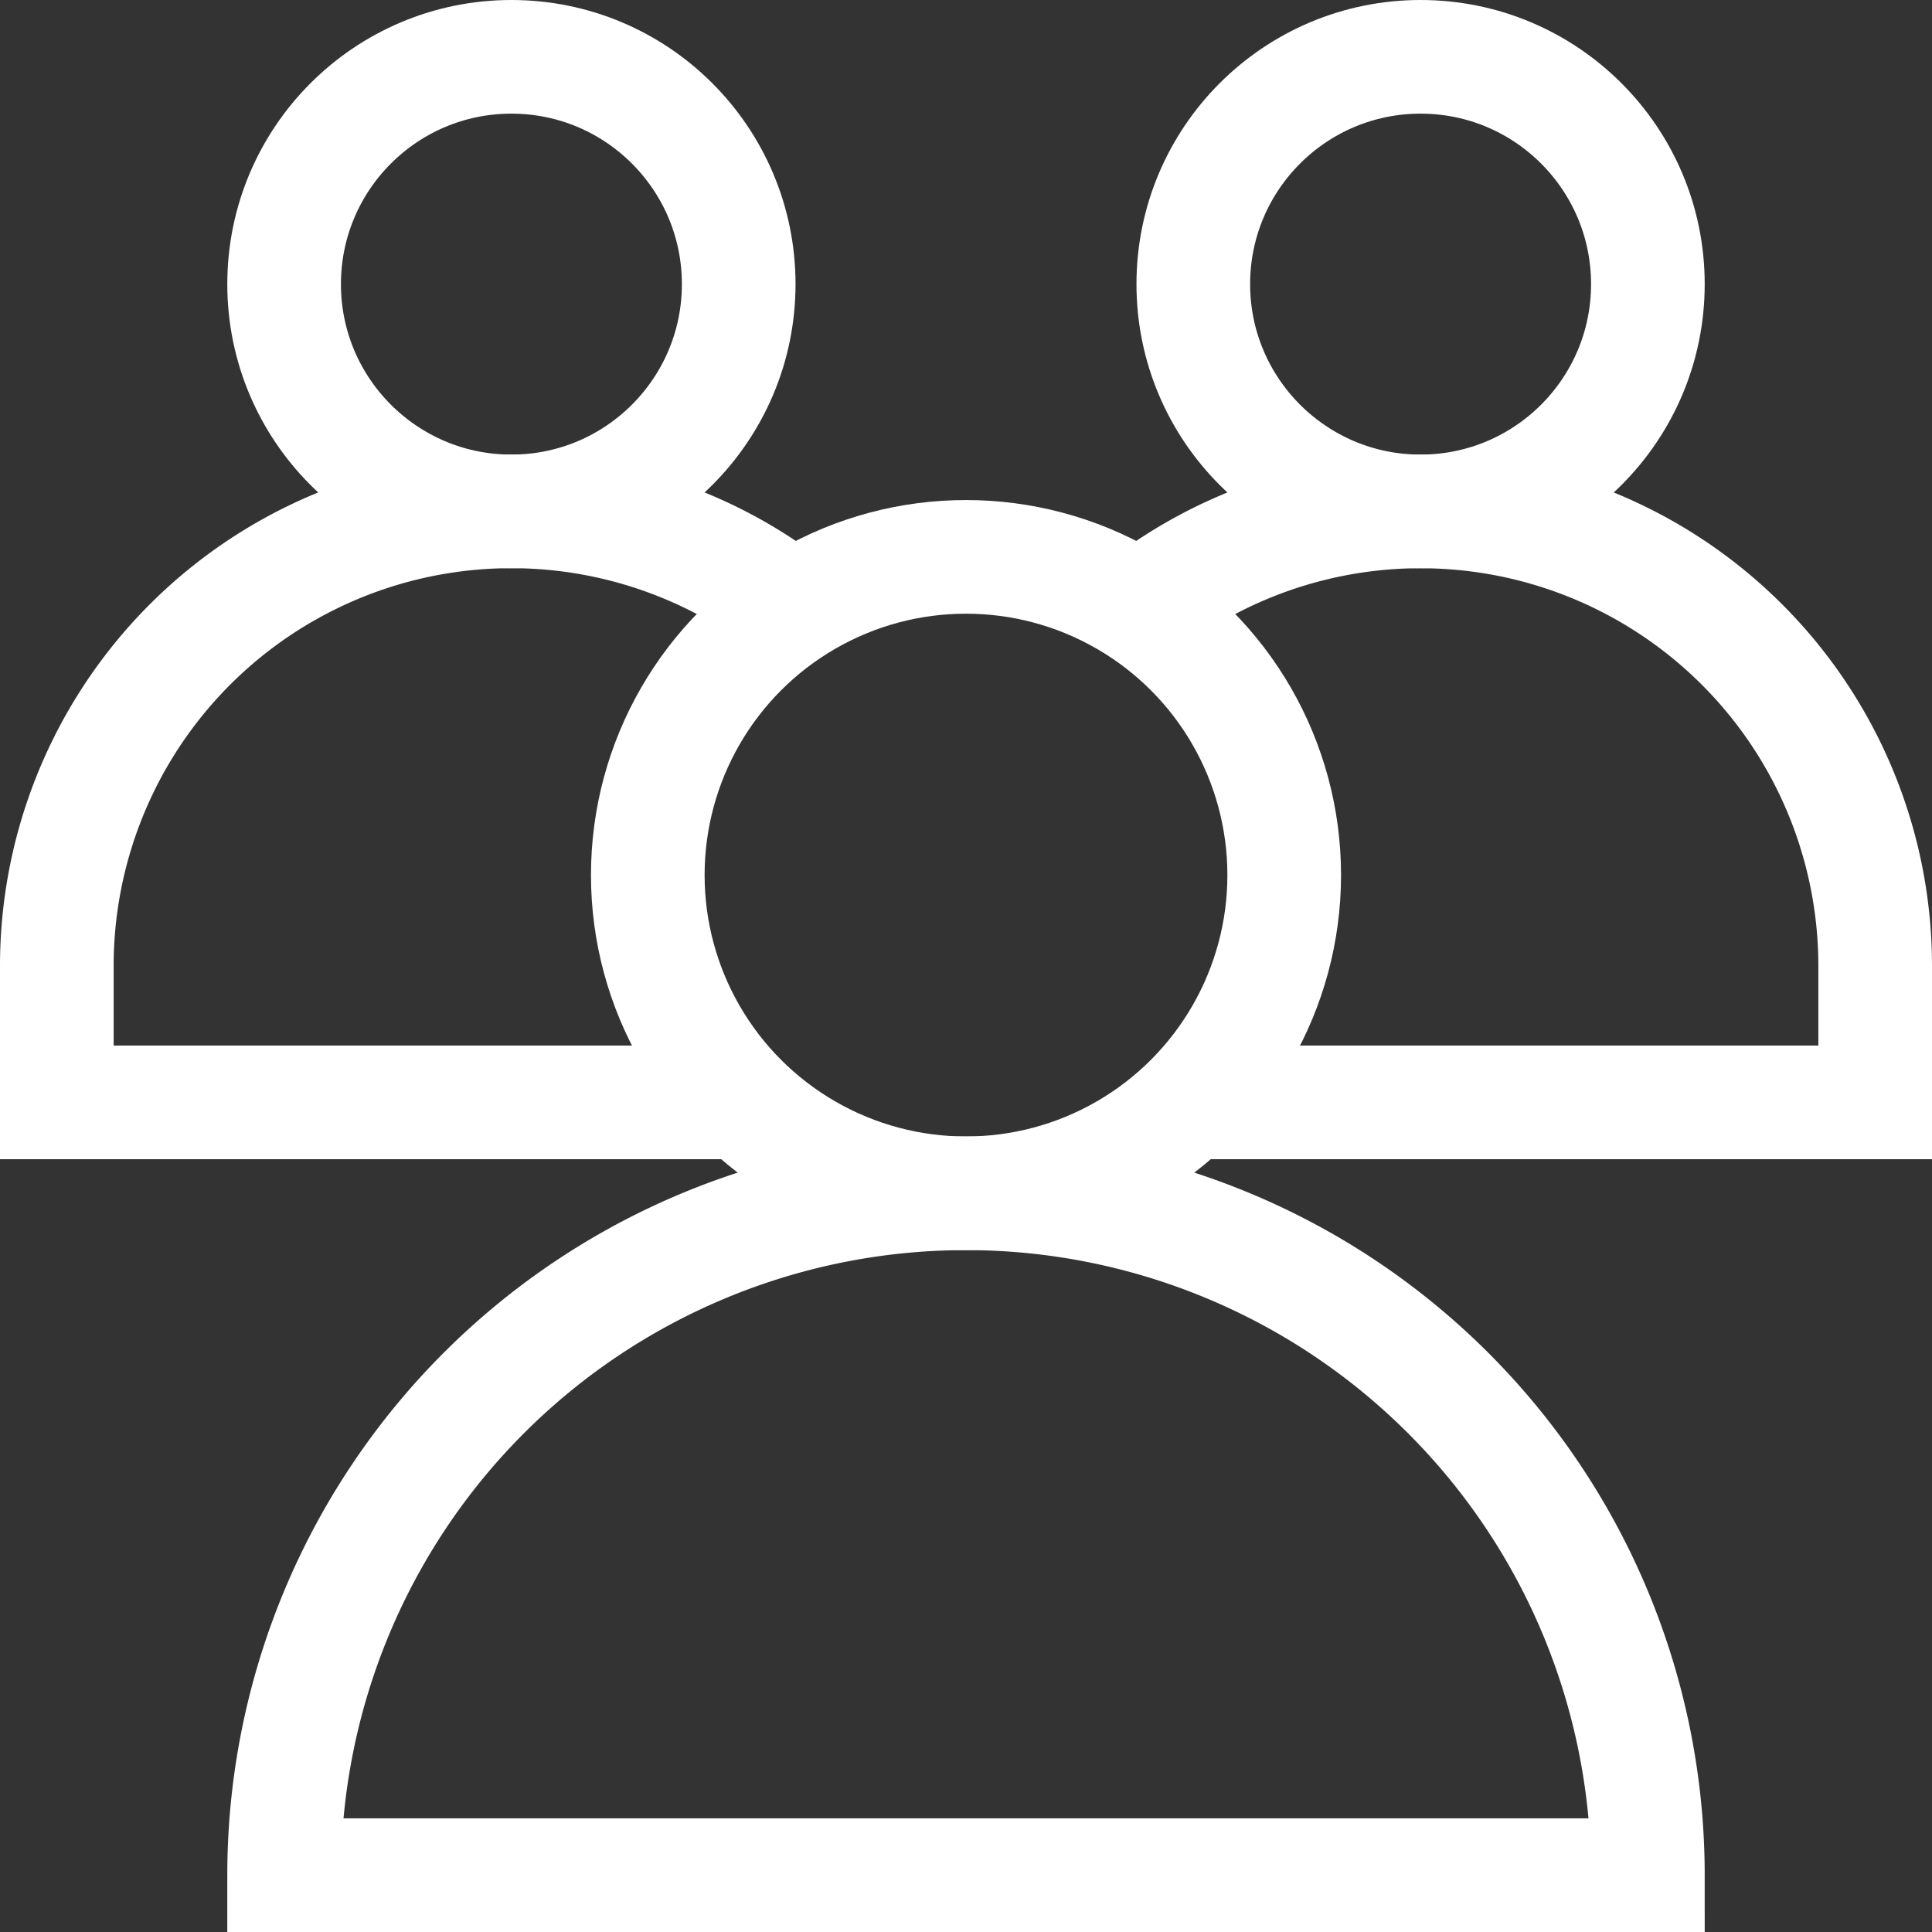
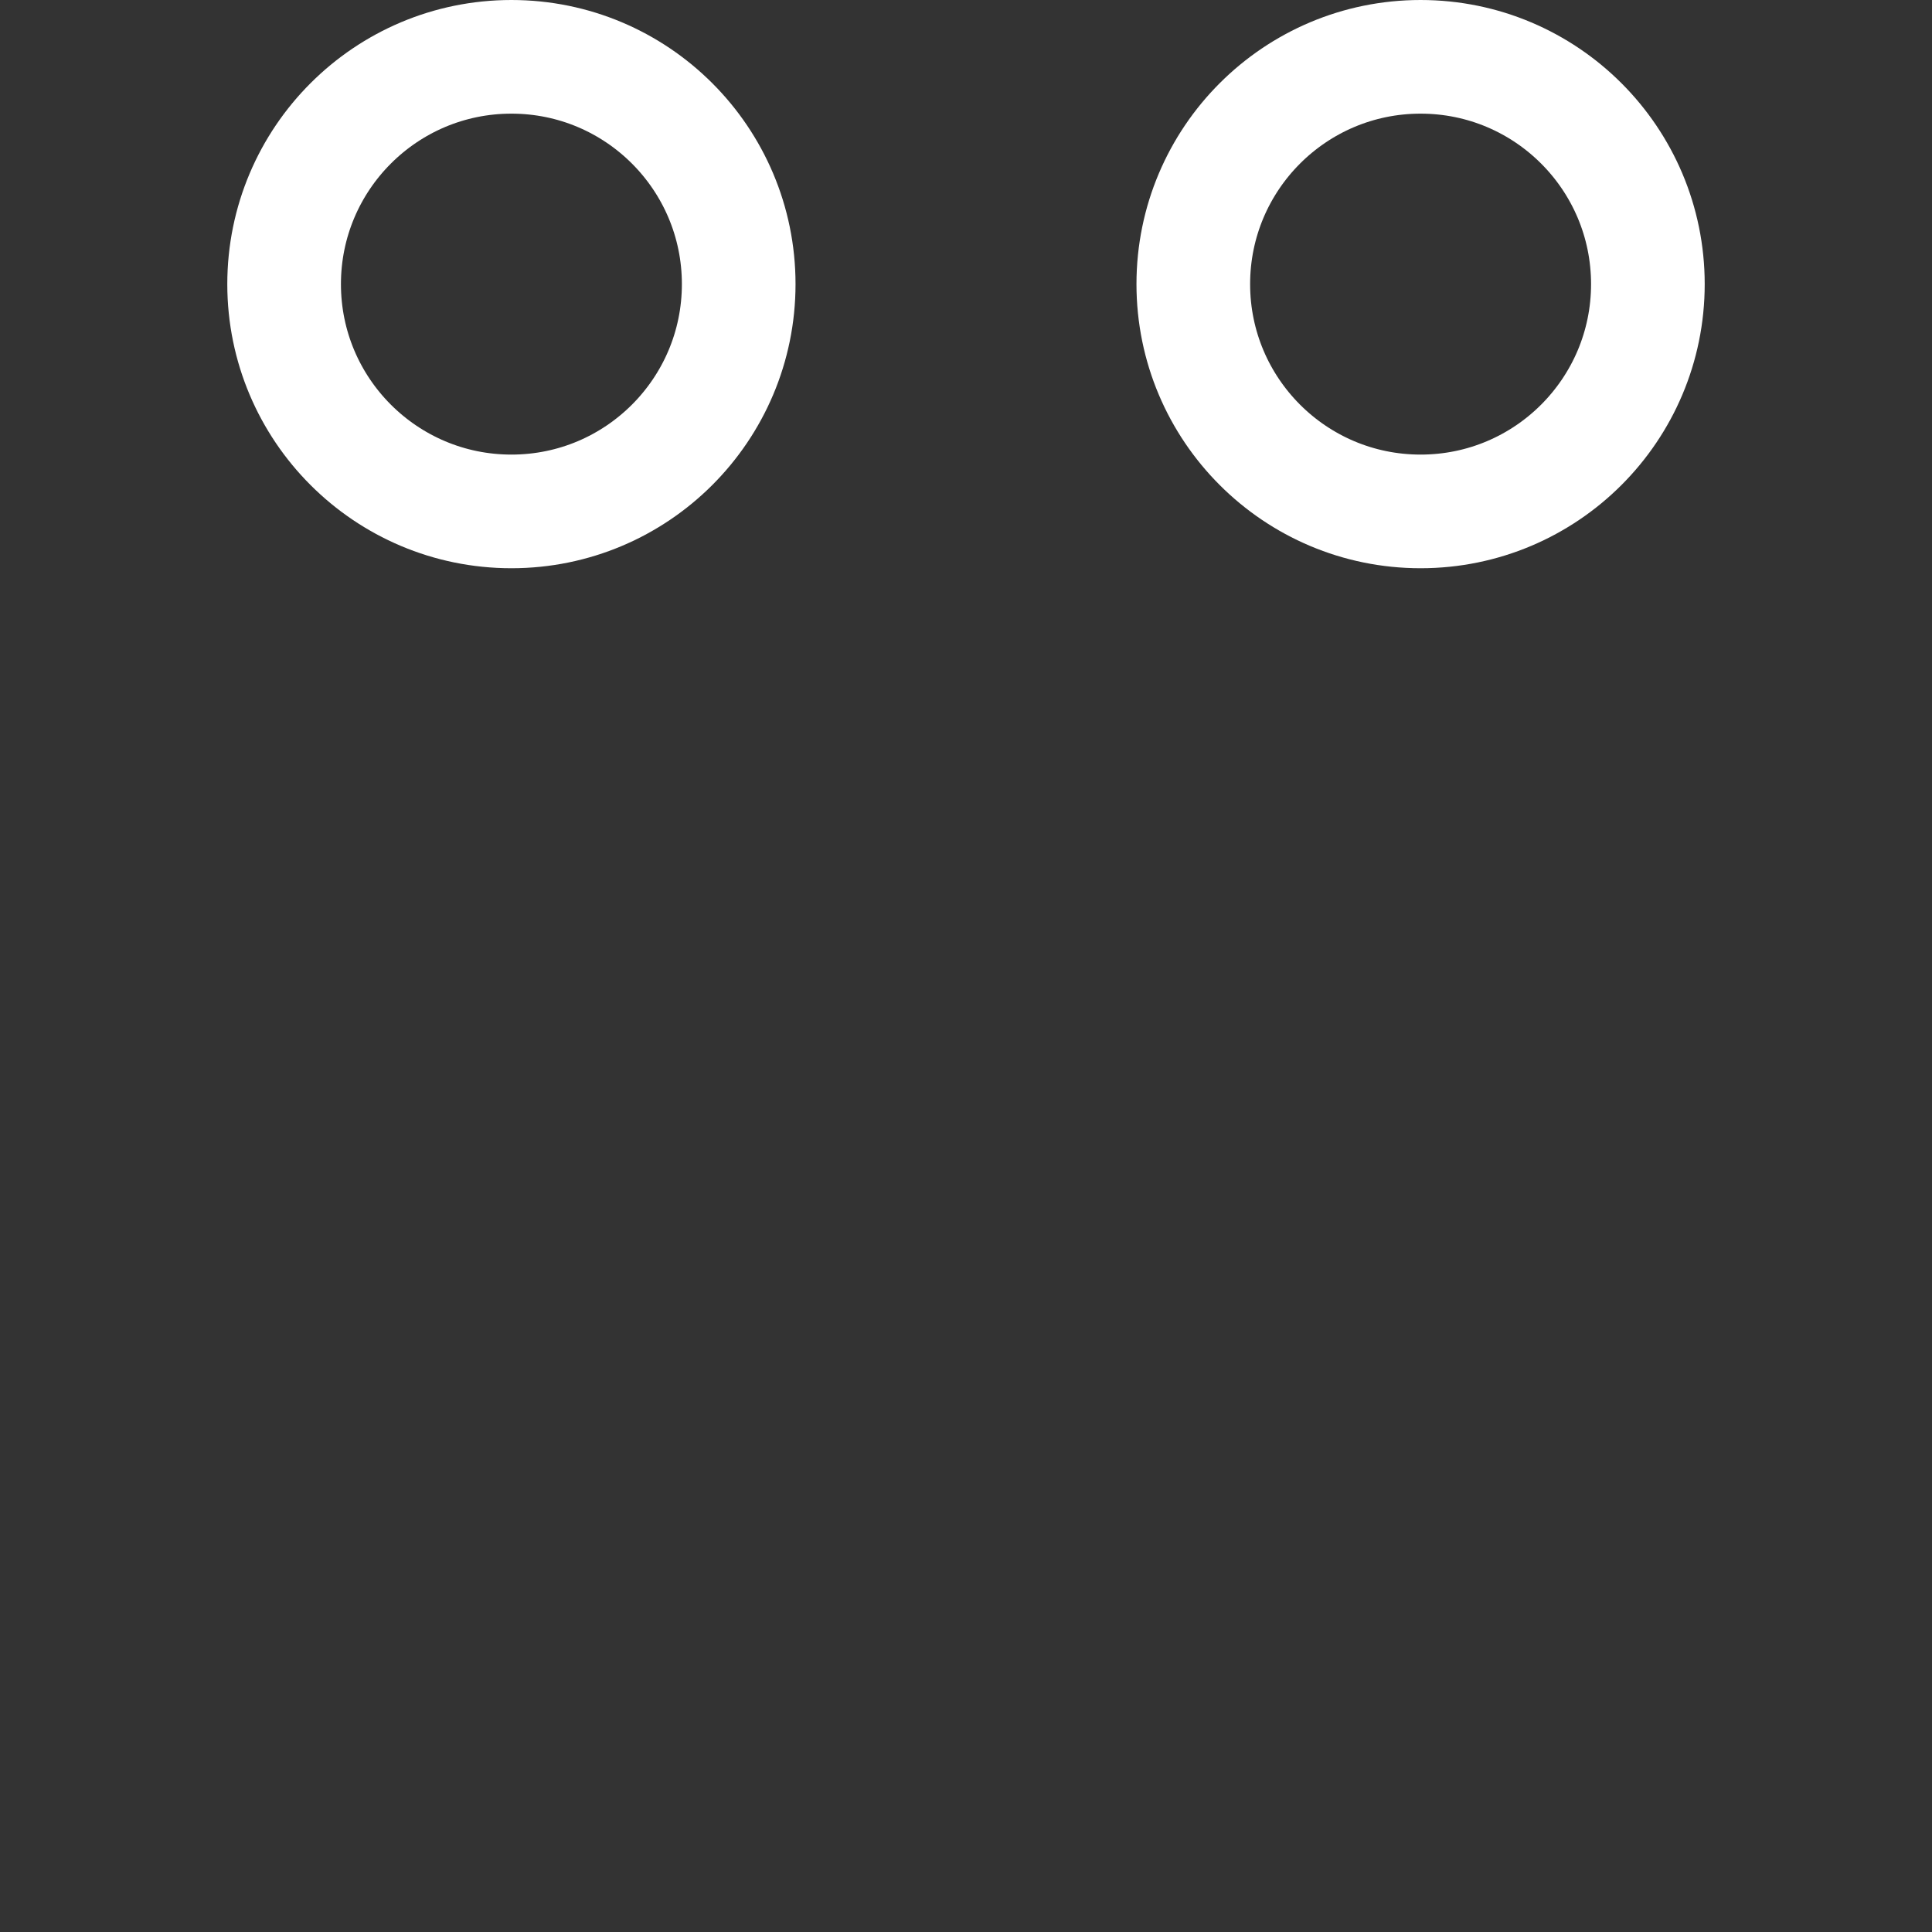
<svg xmlns="http://www.w3.org/2000/svg" width="42.5" height="42.5" viewBox="0 0 42.5 42.5">
  <rect x="0" y="0" width="42.5" height="42.5" fill="#333333" stroke="none" />
  <g id="icon-about-team" transform="translate(-21.75 -371.75)">
    <circle id="Ellipse_169" data-name="Ellipse 169" cx="5" cy="5" r="5" transform="translate(28 373)" fill="none" stroke="#fff" stroke-width="2.5" />
-     <path id="Path_878" data-name="Path 878" d="M38.1,396H23v-3a10,10,0,0,1,16.177-7.865" fill="none" stroke="#fff" stroke-width="2.5" />
    <circle id="Ellipse_170" data-name="Ellipse 170" cx="5" cy="5" r="5" transform="translate(48 373)" fill="none" stroke="#fff" stroke-width="2.5" />
-     <path id="Path_879" data-name="Path 879" d="M46.823,385.136A10,10,0,0,1,63,393v3H47.9" fill="none" stroke="#fff" stroke-width="2.5" />
-     <circle id="Ellipse_171" data-name="Ellipse 171" cx="7" cy="7" r="7" transform="translate(36 384)" fill="none" stroke="#fff" stroke-width="2.5" />
-     <path id="Path_880" data-name="Path 880" d="M28,413a15,15,0,0,1,30,0Z" fill="none" stroke="#fff" stroke-width="2.5" />
  </g>
</svg>